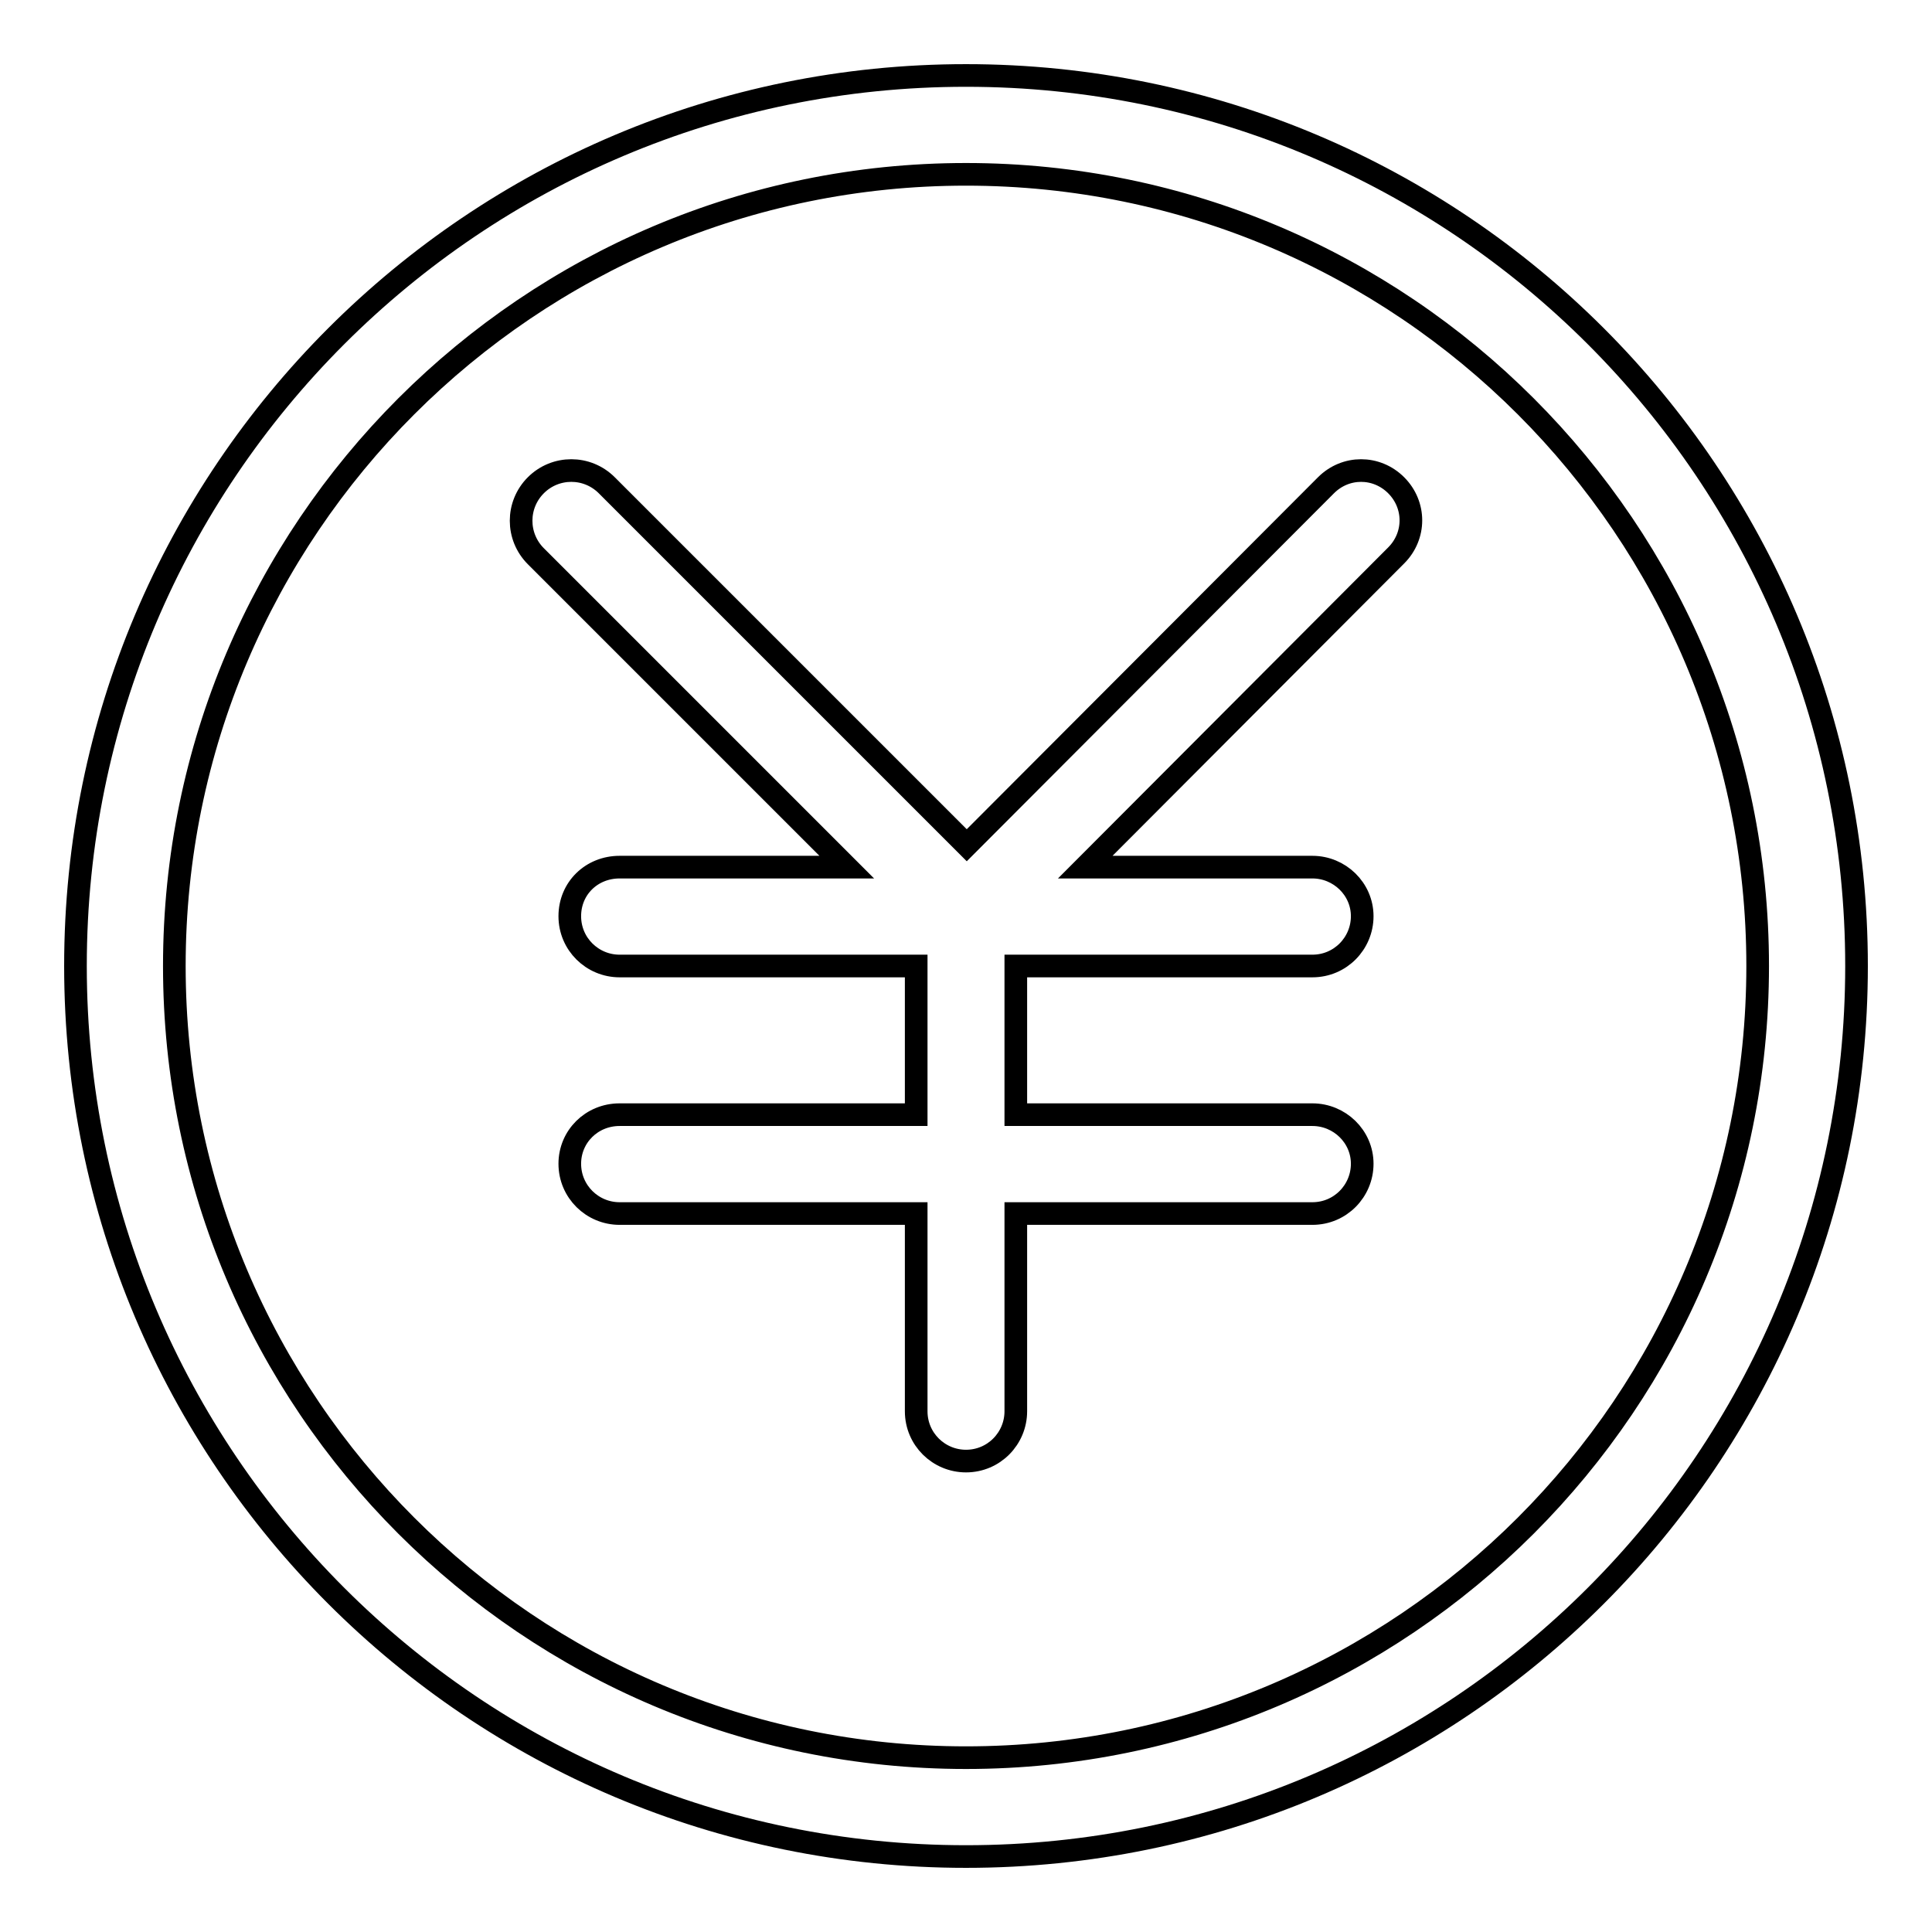
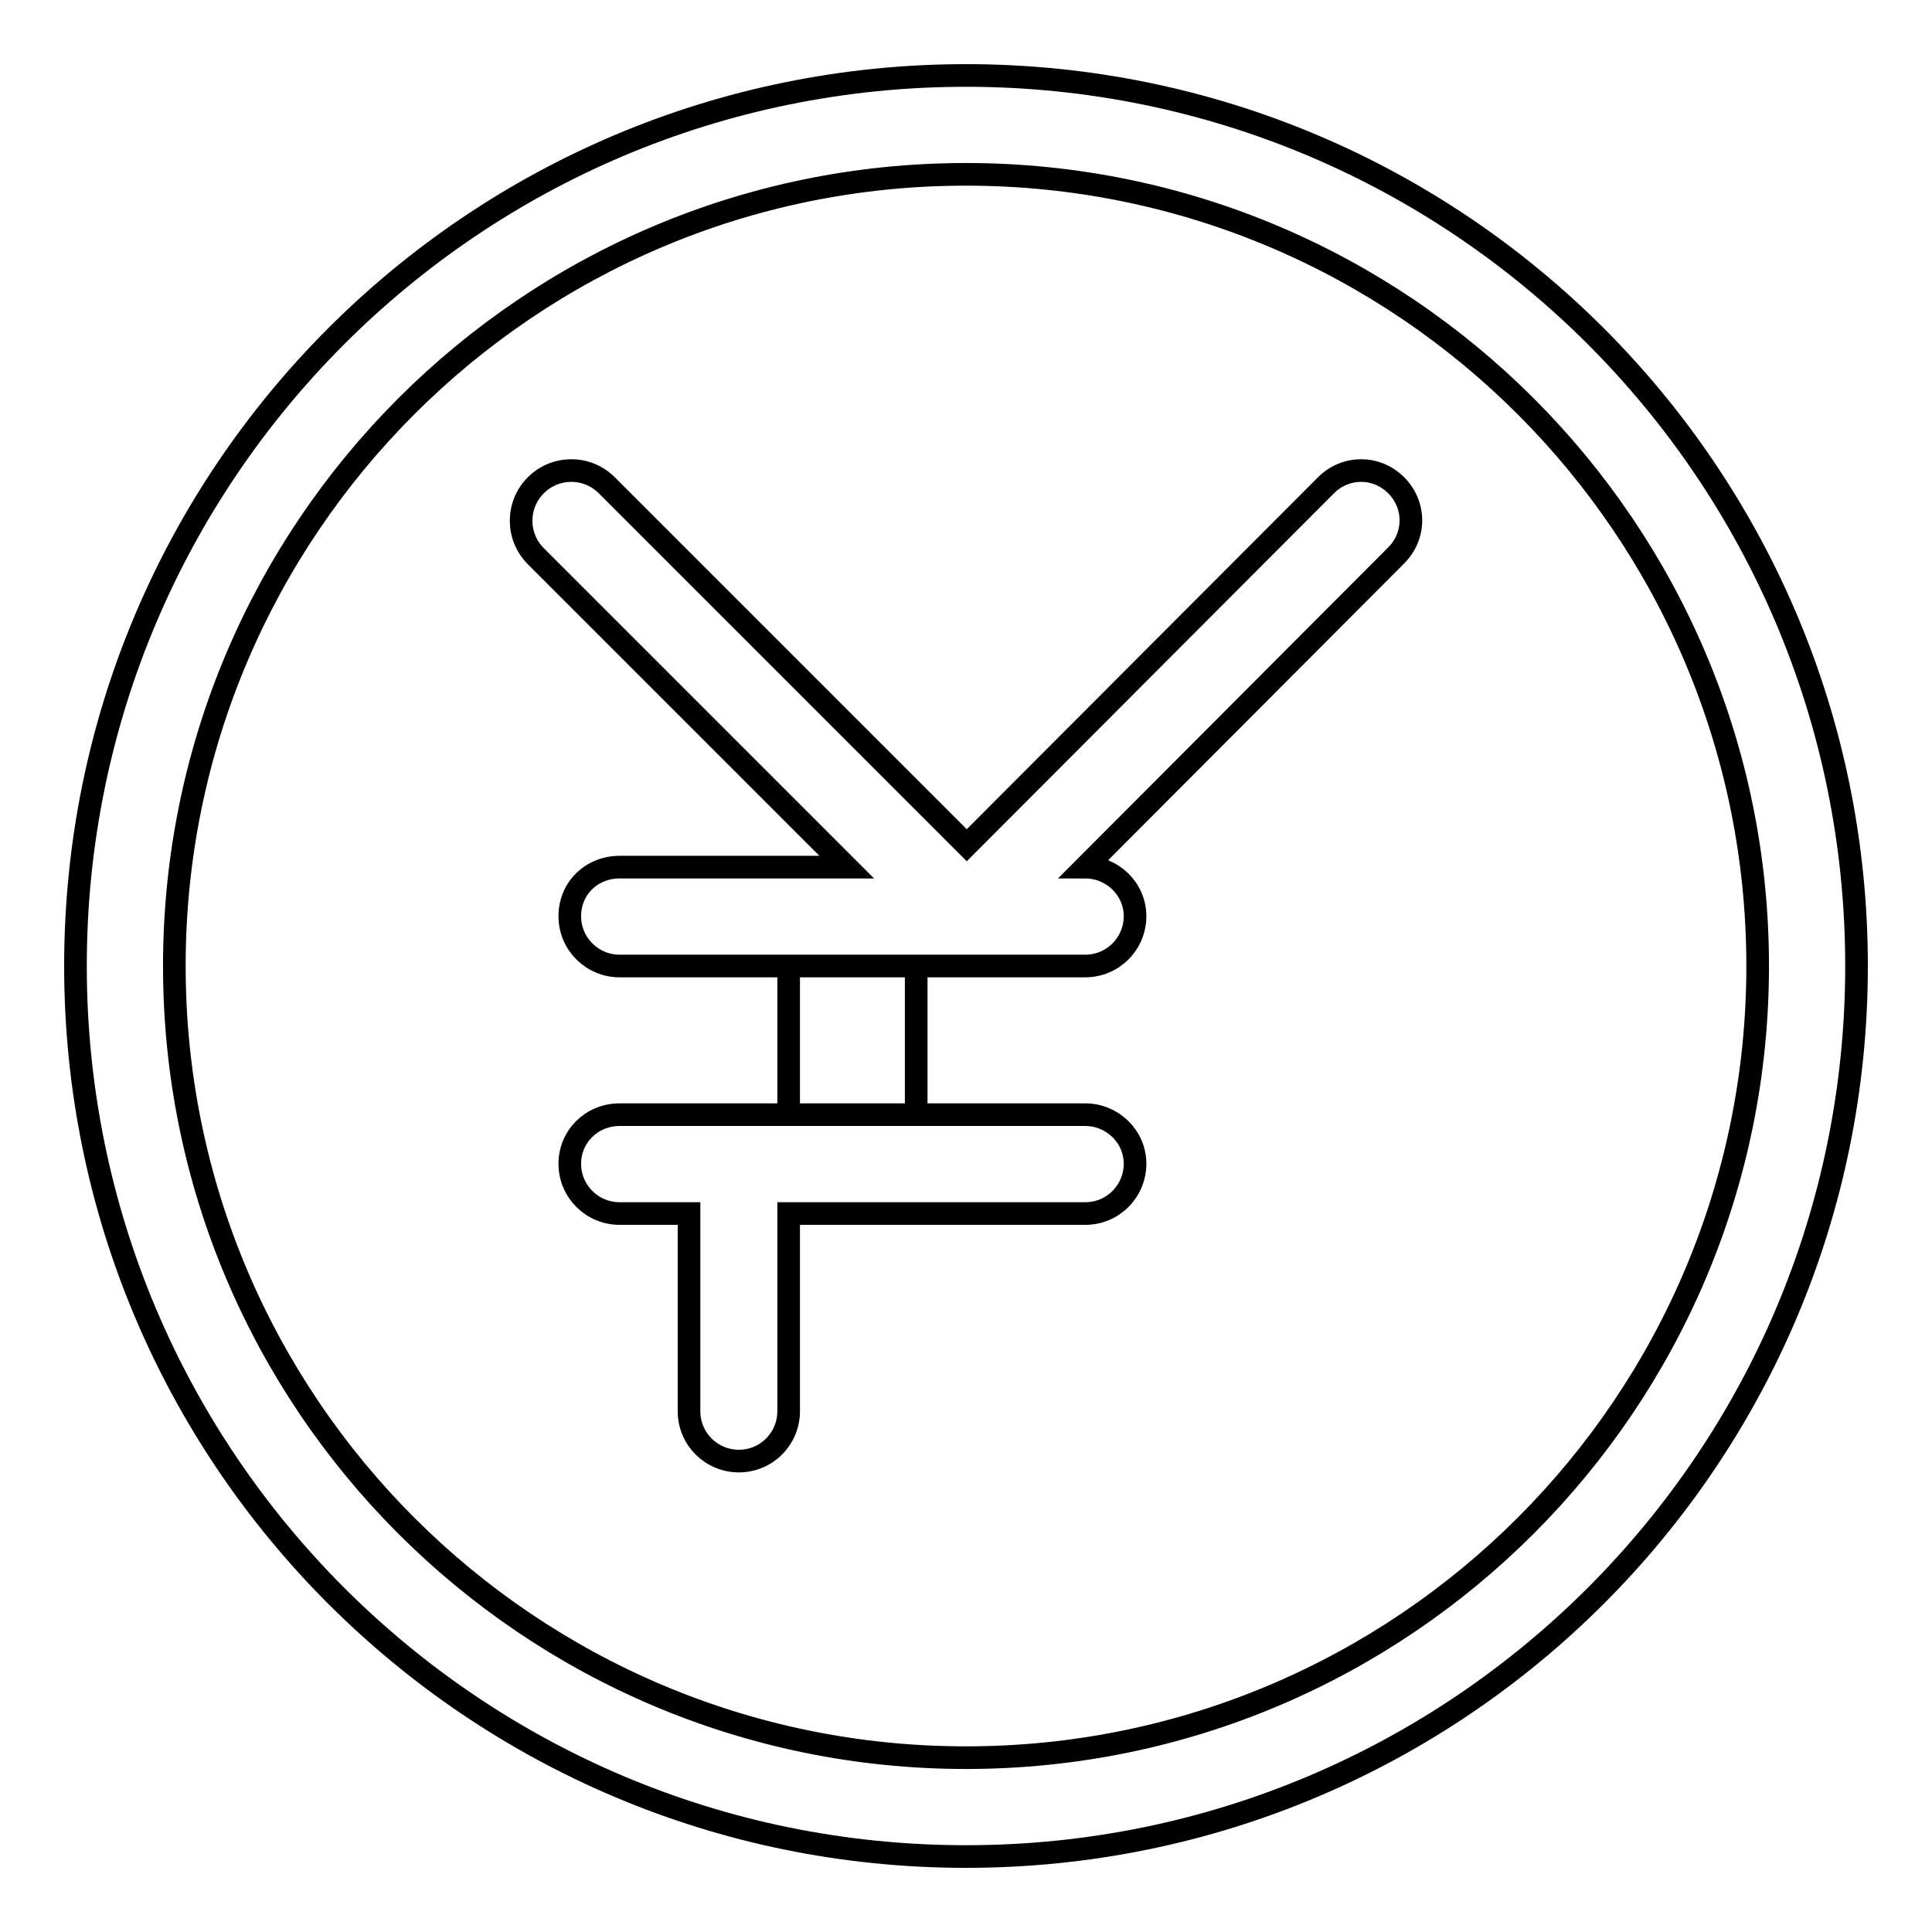
<svg xmlns="http://www.w3.org/2000/svg" version="1.1" x="0px" y="0px" viewBox="0 0 256 256" enable-background="new 0 0 256 256" xml:space="preserve">
  <g>
    <g>
-       <path stroke-width="3" fill-opacity="0" stroke="#000000" d="M128,246c-65.2,0-118-52.8-118-118C10,62.8,62.8,10,128,10c65.2,0,118,52.8,118,118C246,193.2,193.2,246,128,246z M128,23.1c-57.9,0-104.9,47-104.9,104.9c0,57.9,47,104.9,104.9,104.9c57.9,0,104.9-47,104.9-104.9C232.9,70.1,185.9,23.1,128,23.1z M143.8,114.9h30.1c3.6,0,6.6,2.9,6.6,6.5s-2.9,6.6-6.6,6.6h-39.3v19.7h39.3c3.6,0,6.6,2.9,6.6,6.5c0,3.6-2.9,6.6-6.6,6.6h-39.3V187c0,3.6-2.9,6.6-6.6,6.6c-3.6,0-6.6-2.9-6.6-6.6v-26.2H82.1c-3.6,0-6.6-2.9-6.6-6.6c0-3.6,2.9-6.5,6.6-6.5h39.3V128H82.1c-3.6,0-6.6-2.9-6.6-6.6s2.9-6.5,6.6-6.5h30.1L71,73.7c-2.6-2.6-2.6-6.8,0-9.4c2.6-2.6,6.8-2.6,9.4,0l47.7,47.7l47.6-47.7c2.6-2.6,6.7-2.6,9.3,0c2.6,2.6,2.6,6.7,0,9.3L143.8,114.9z" />
+       <path stroke-width="3" fill-opacity="0" stroke="#000000" d="M128,246c-65.2,0-118-52.8-118-118C10,62.8,62.8,10,128,10c65.2,0,118,52.8,118,118C246,193.2,193.2,246,128,246z M128,23.1c-57.9,0-104.9,47-104.9,104.9c0,57.9,47,104.9,104.9,104.9c57.9,0,104.9-47,104.9-104.9C232.9,70.1,185.9,23.1,128,23.1z M143.8,114.9c3.6,0,6.6,2.9,6.6,6.5s-2.9,6.6-6.6,6.6h-39.3v19.7h39.3c3.6,0,6.6,2.9,6.6,6.5c0,3.6-2.9,6.6-6.6,6.6h-39.3V187c0,3.6-2.9,6.6-6.6,6.6c-3.6,0-6.6-2.9-6.6-6.6v-26.2H82.1c-3.6,0-6.6-2.9-6.6-6.6c0-3.6,2.9-6.5,6.6-6.5h39.3V128H82.1c-3.6,0-6.6-2.9-6.6-6.6s2.9-6.5,6.6-6.5h30.1L71,73.7c-2.6-2.6-2.6-6.8,0-9.4c2.6-2.6,6.8-2.6,9.4,0l47.7,47.7l47.6-47.7c2.6-2.6,6.7-2.6,9.3,0c2.6,2.6,2.6,6.7,0,9.3L143.8,114.9z" />
    </g>
  </g>
</svg>